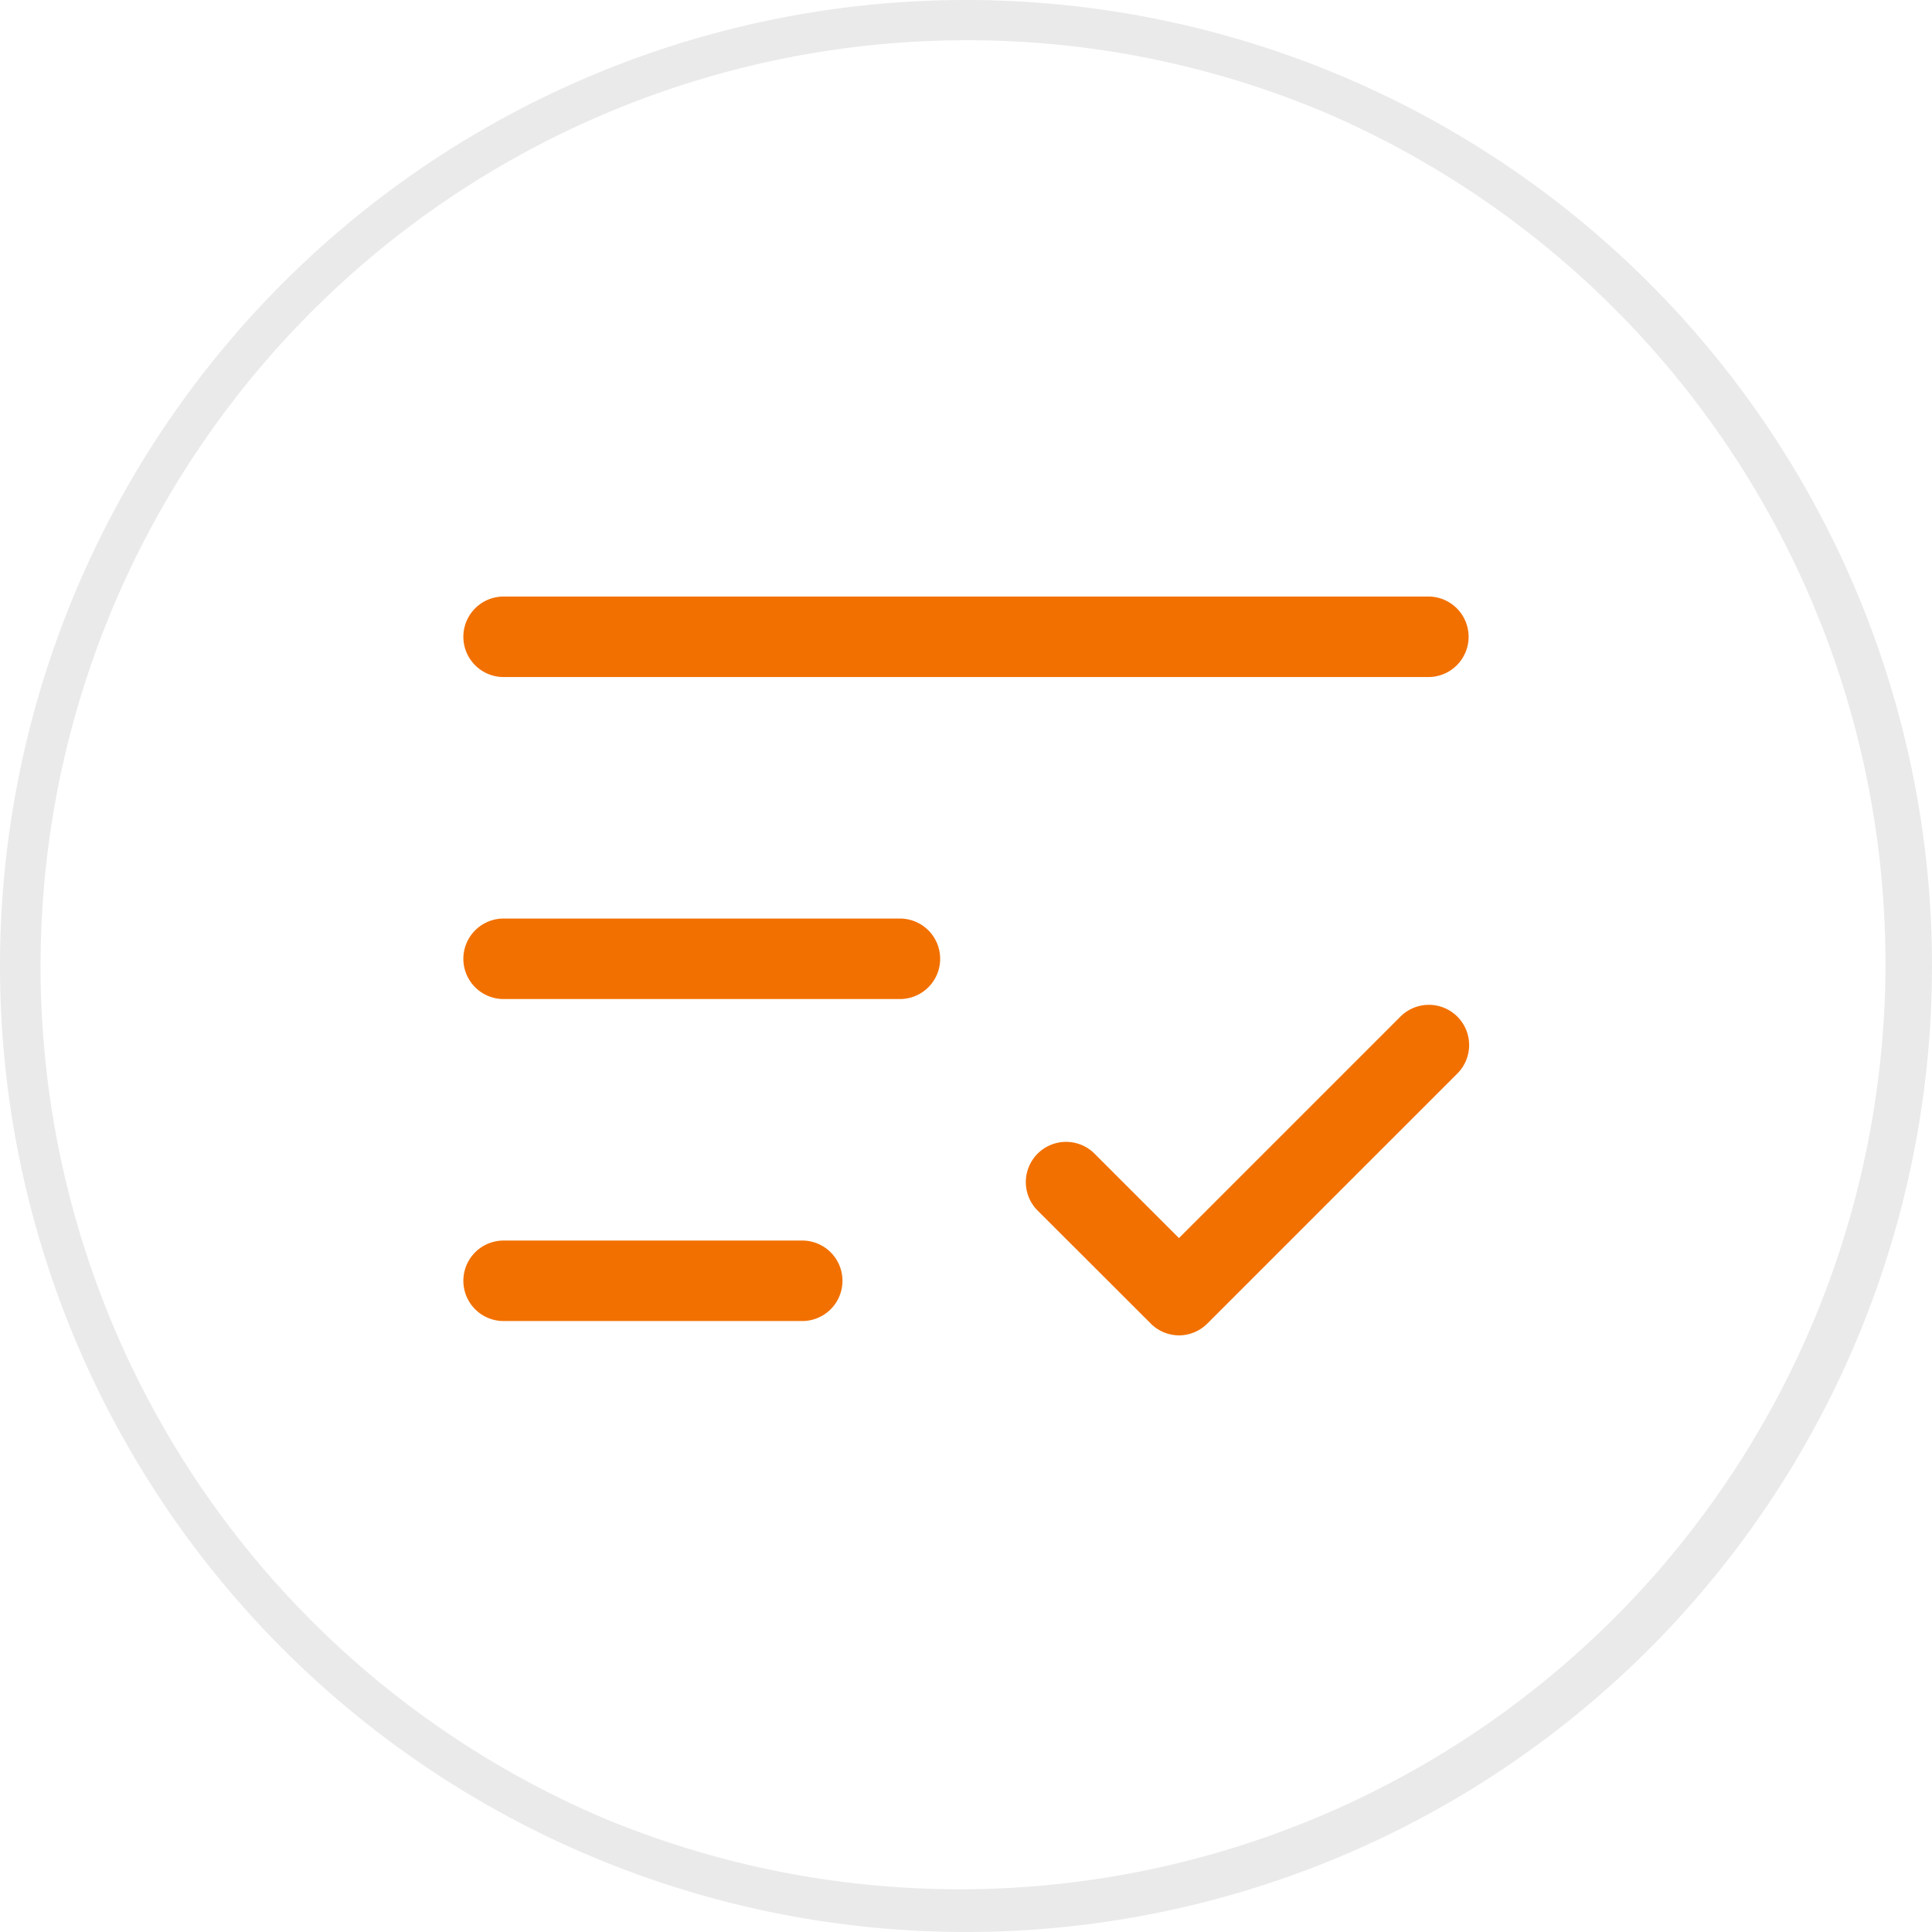
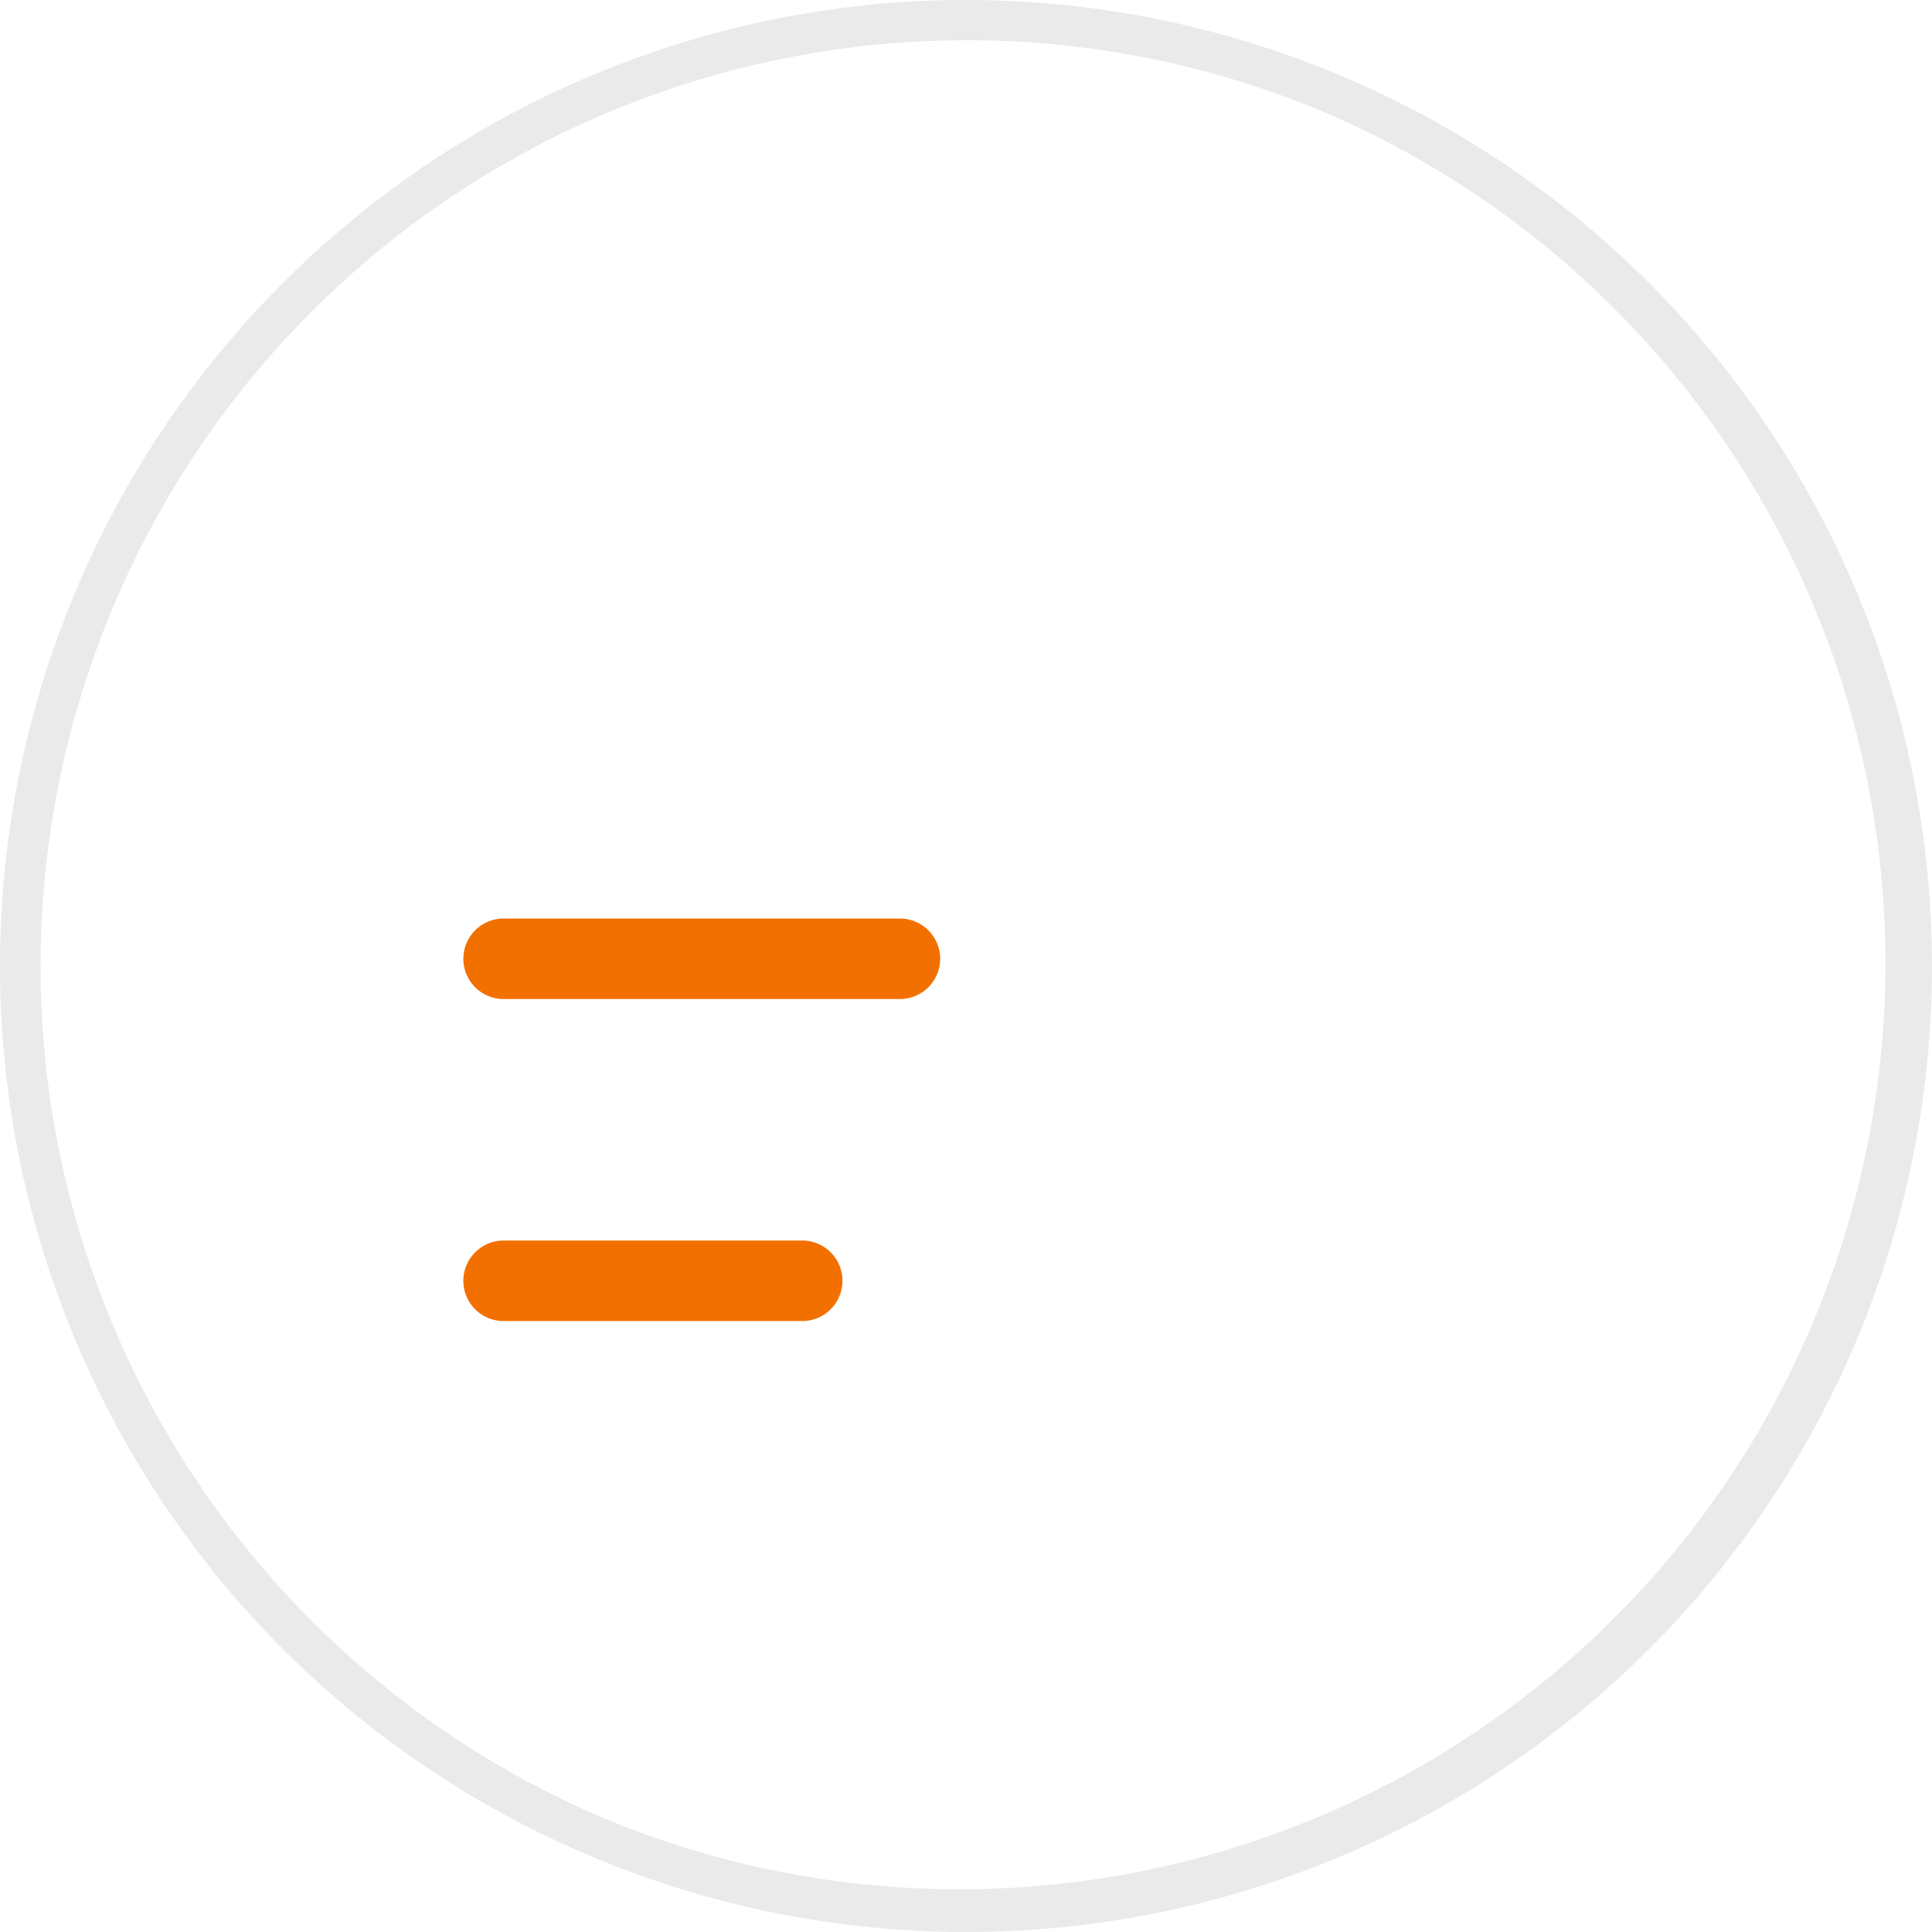
<svg xmlns="http://www.w3.org/2000/svg" width="48" height="48" viewBox="0 0 48 48">
  <g transform="translate(-104 -1861)">
    <path d="M24,1a23.006,23.006,0,0,0-8.952,44.193,23.006,23.006,0,0,0,17.9-42.386A22.855,22.855,0,0,0,24,1m0-1A24,24,0,1,1,0,24,24,24,0,0,1,24,0Z" transform="translate(104 1861)" fill="#eaeaea" />
    <g transform="translate(-263.488 1397.521)">
-       <path d="M402.975,480.3H380a1,1,0,0,1,0-2h22.975a1,1,0,0,1,0,2Z" fill="#f27000" />
      <path d="M389.846,480.3H380a1,1,0,0,1,0-2h9.846a1,1,0,0,1,0,2Z" transform="translate(0 8)" fill="#f27000" />
      <path d="M387.419,480.3H380a1,1,0,0,1,0-2h7.419a1,1,0,0,1,0,2Z" transform="translate(0 16)" fill="#f27000" />
-       <path d="M8.817,16.2A1,1,0,0,1,8.11,15.9L5.293,13.087a1,1,0,0,1,1.414-1.414l2.11,2.11,5.49-5.49a1,1,0,1,1,1.414,1.414l-6.2,6.2A1,1,0,0,1,8.817,16.2Z" transform="translate(387.962 480.456)" fill="#f27000" />
    </g>
  </g>
</svg>